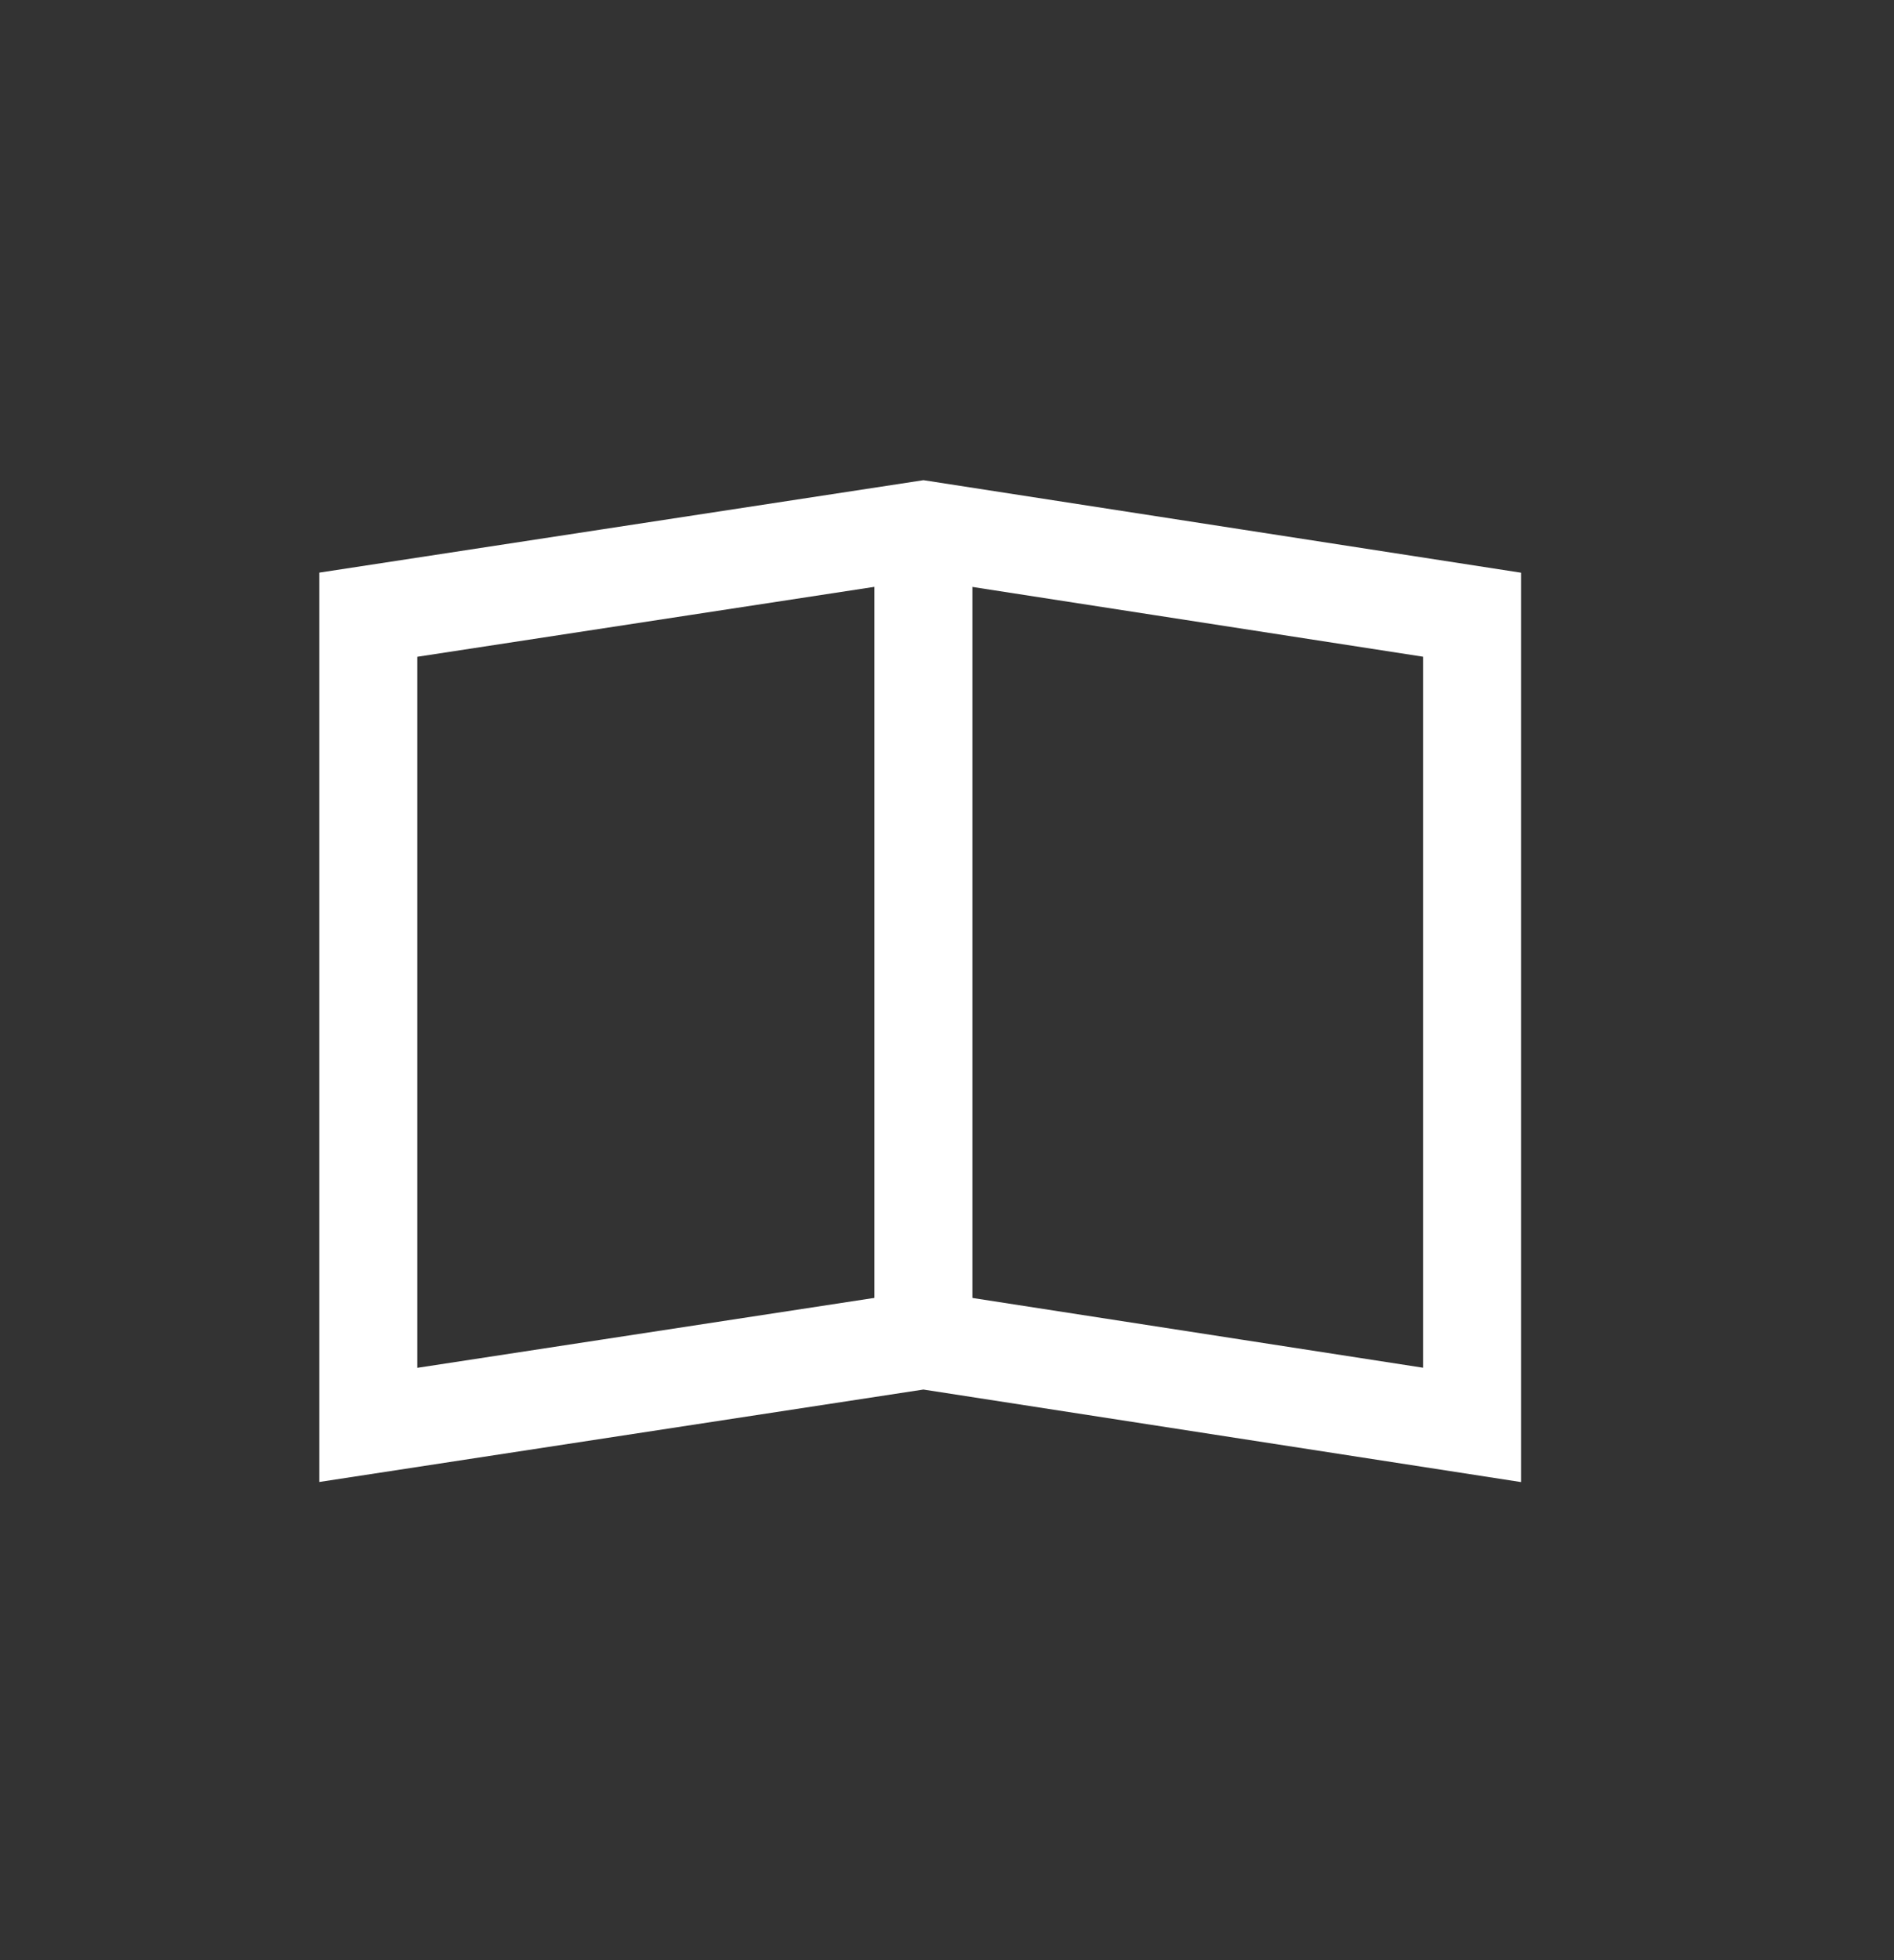
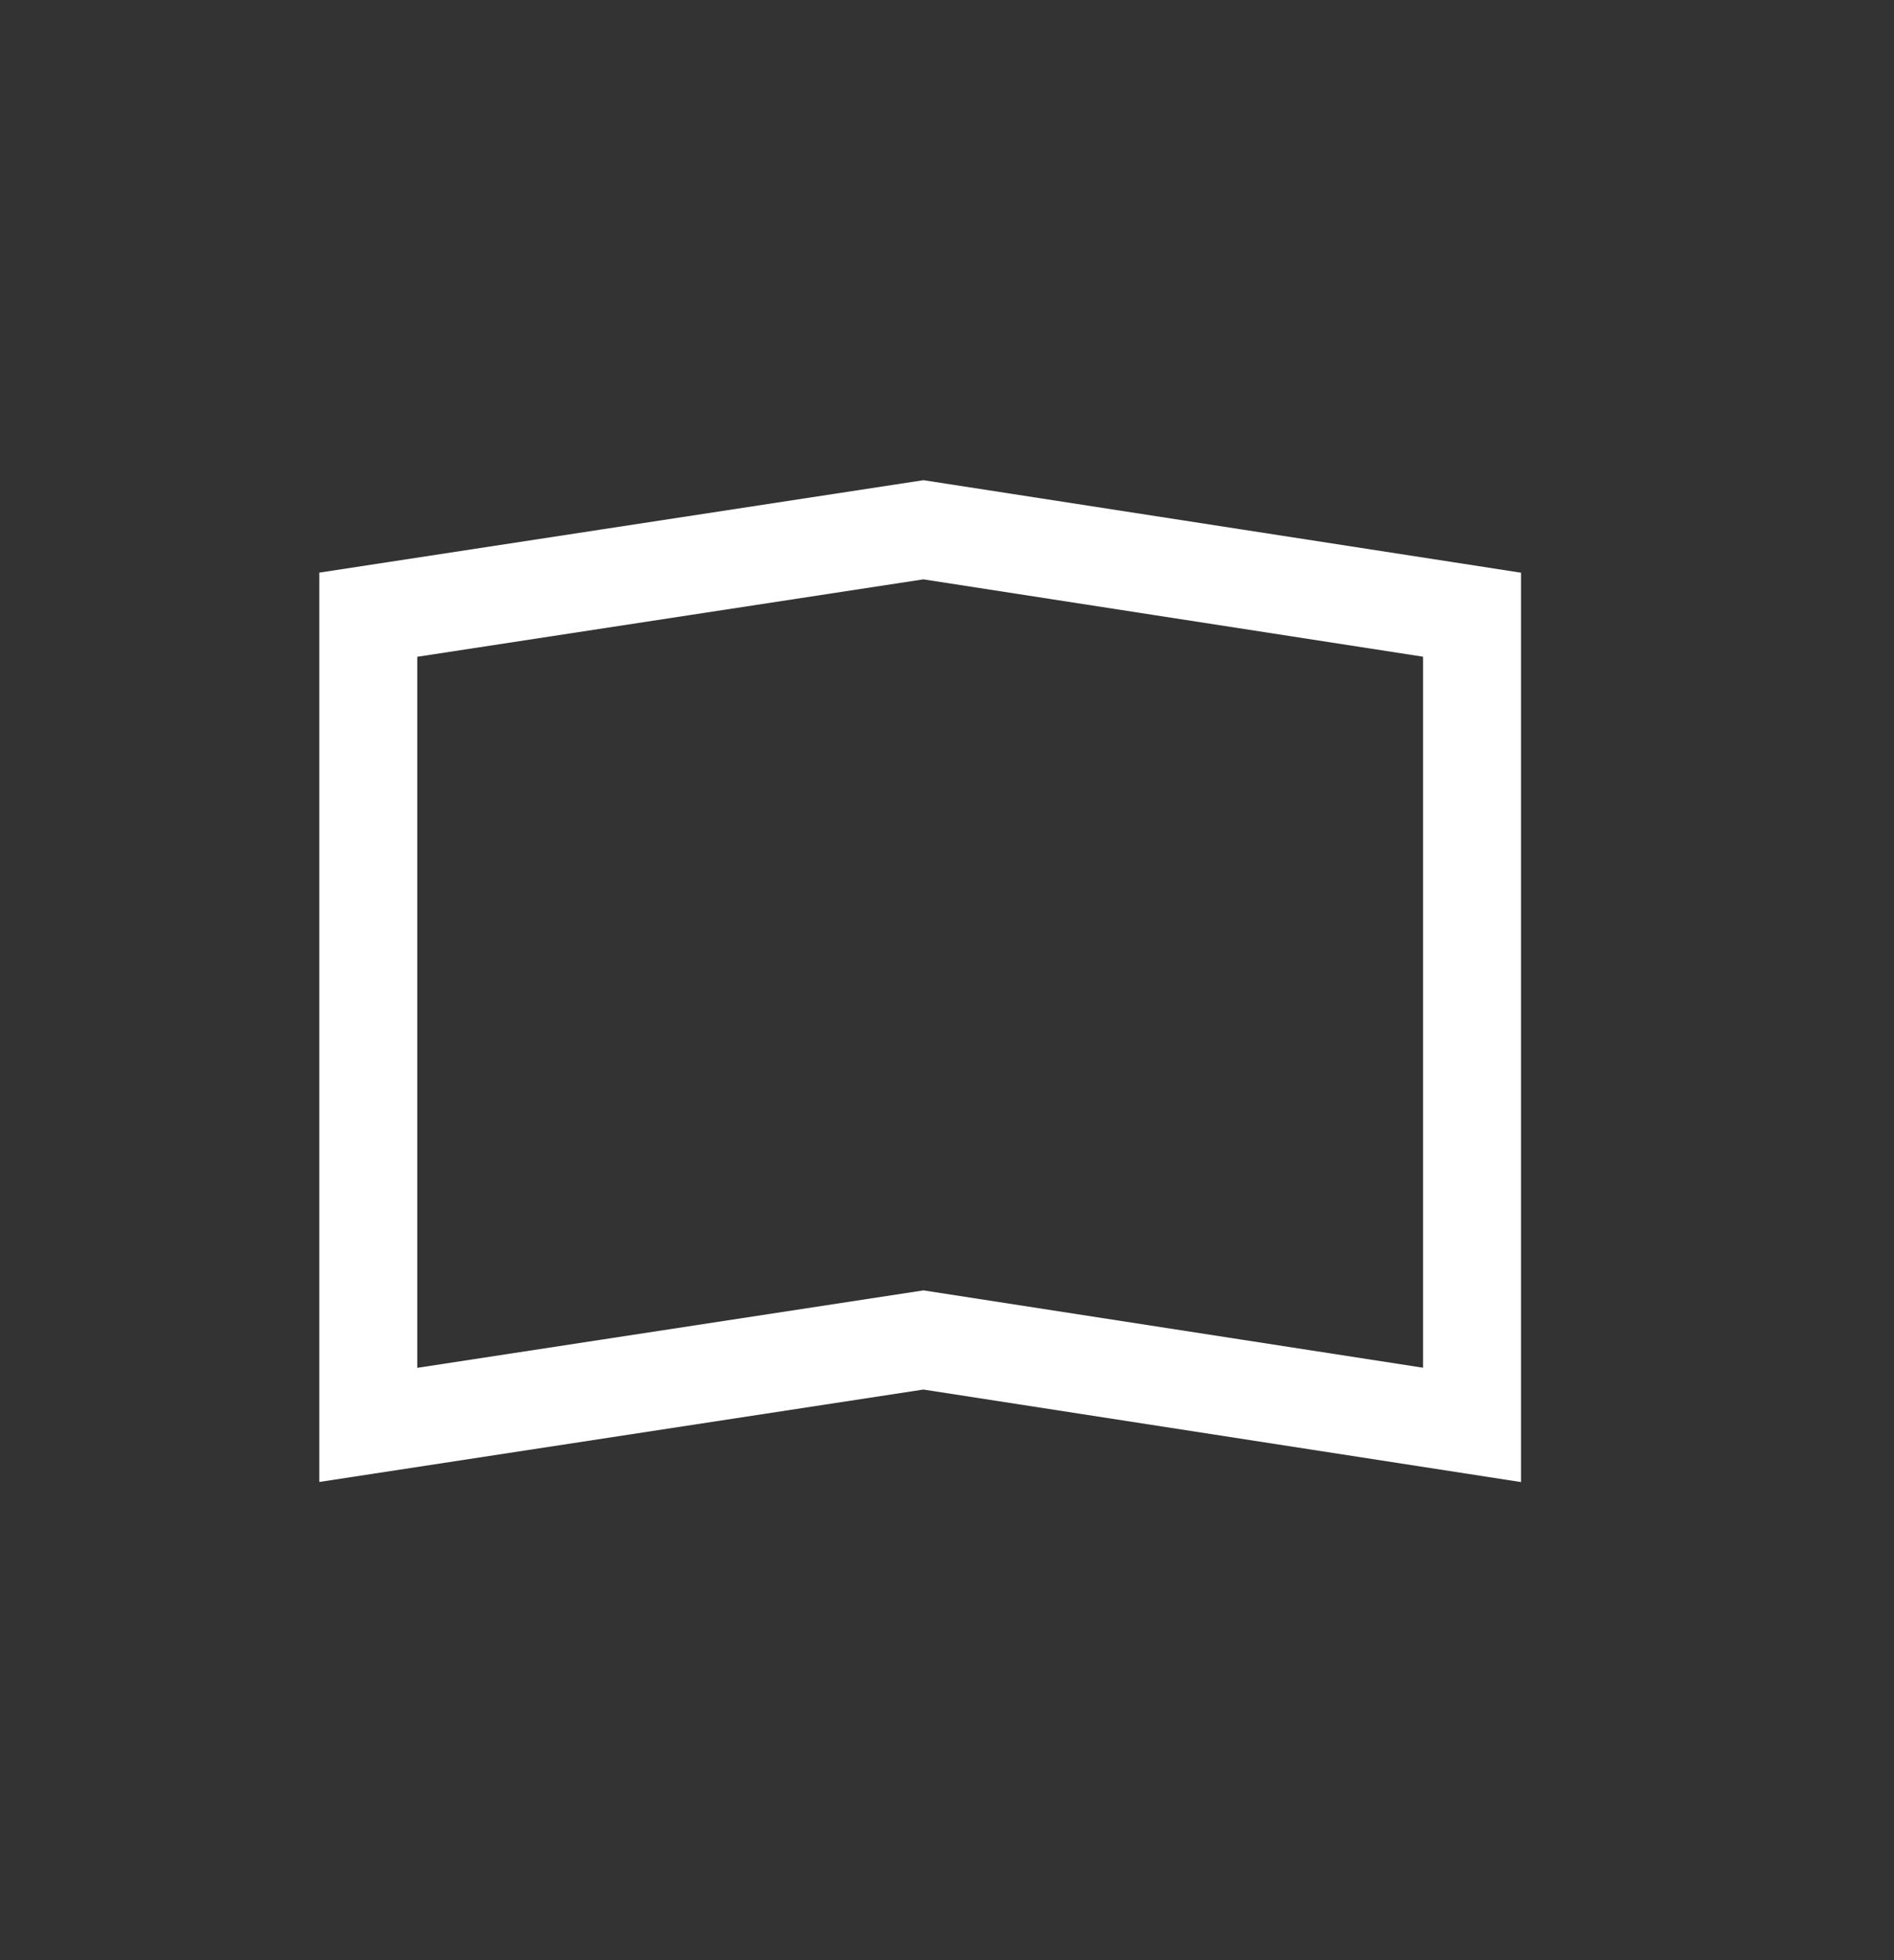
<svg xmlns="http://www.w3.org/2000/svg" version="1.1" id="Warstwa_1" x="0px" y="0px" viewBox="0 0 29 30" style="enable-background:new 0 0 29 30;" xml:space="preserve">
  <rect x="0" y="0" width="29" height="30" fill="#333333" stroke="none" />
  <style type="text/css">
	.st0{fill:none;stroke:#FFFFFF;stroke-width:1.5;}
</style>
  <g id="Desktop">
    <g id="Home01.01" transform="translate(-1139, -10)">
      <g id="Menu_x3F_design" transform="translate(-2, -1)">
        <g id="Icon_x2F_poczta_x2F_white-Copy-2" transform="translate(1141, 11)">
          <g id="Group-5" transform="translate(5.639, 8.108)">
            <polygon id="Stroke-1" class="st0" points="8.5,12.4 16.9,13.7 16.9,1.3 8.5,0 0,1.3 0,13.7      " />
-             <line id="Stroke-3" class="st0" x1="8.5" y1="12.4" x2="8.5" y2="0" />
          </g>
        </g>
      </g>
    </g>
  </g>
</svg>